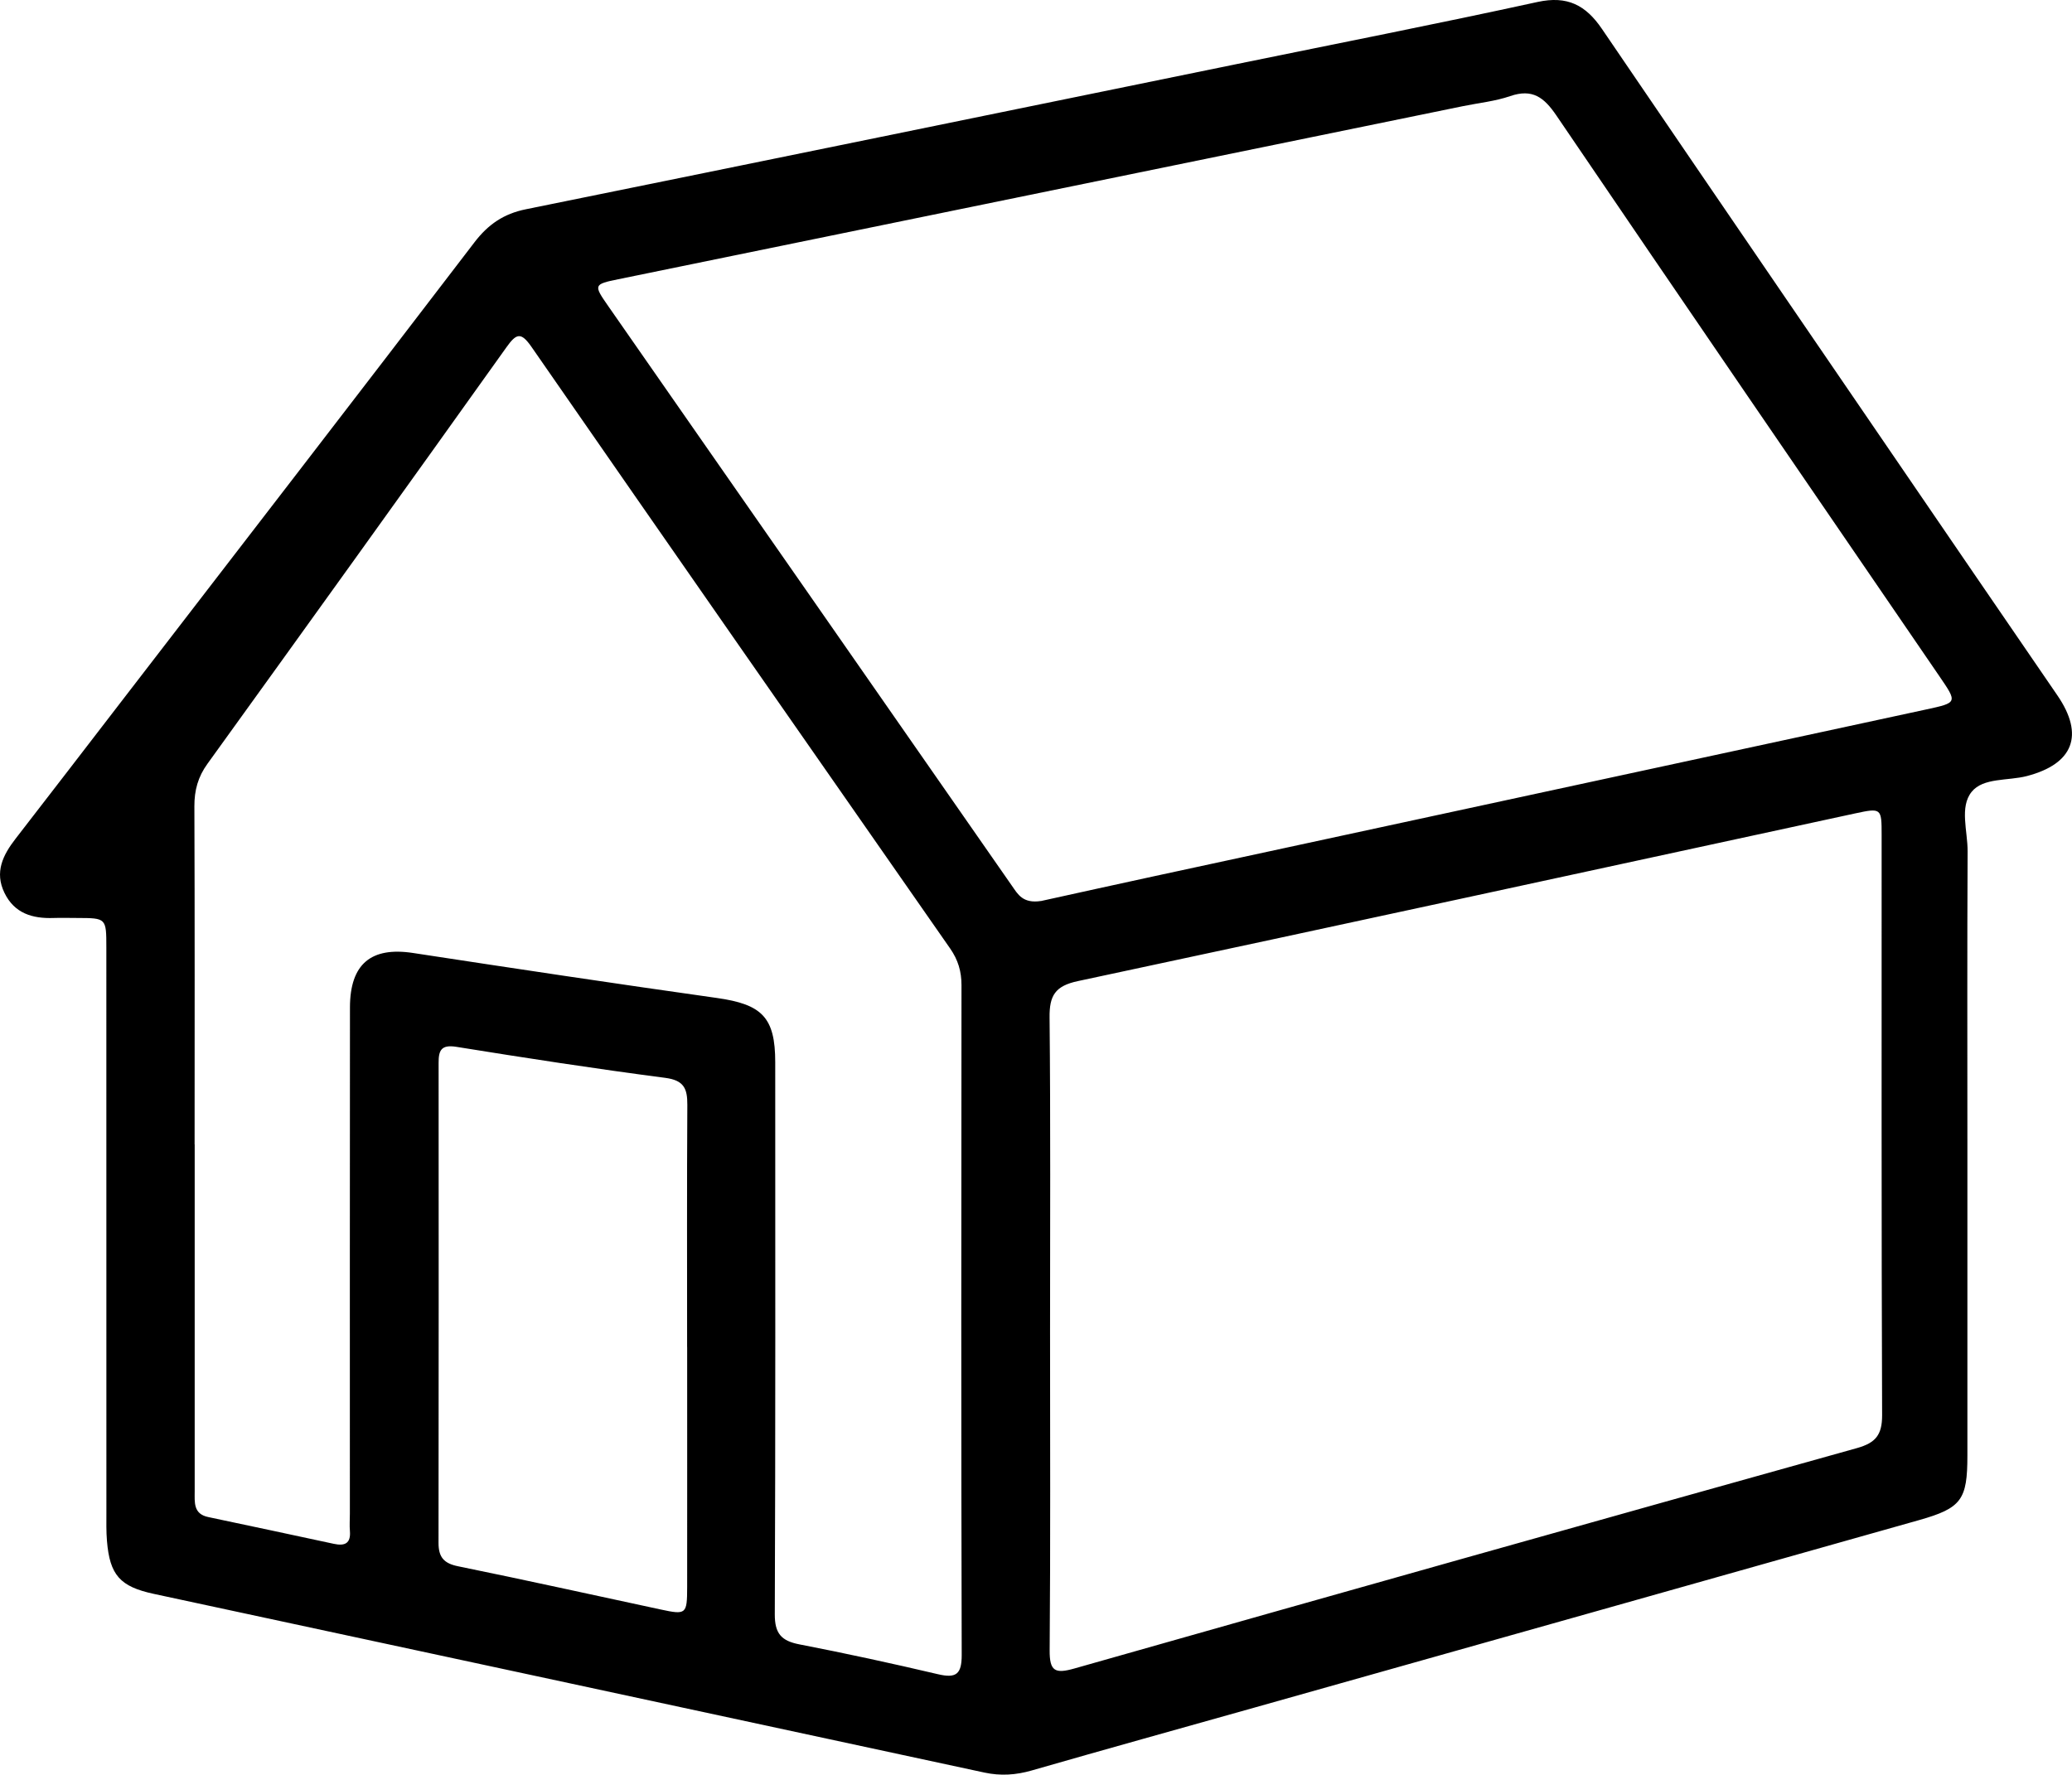
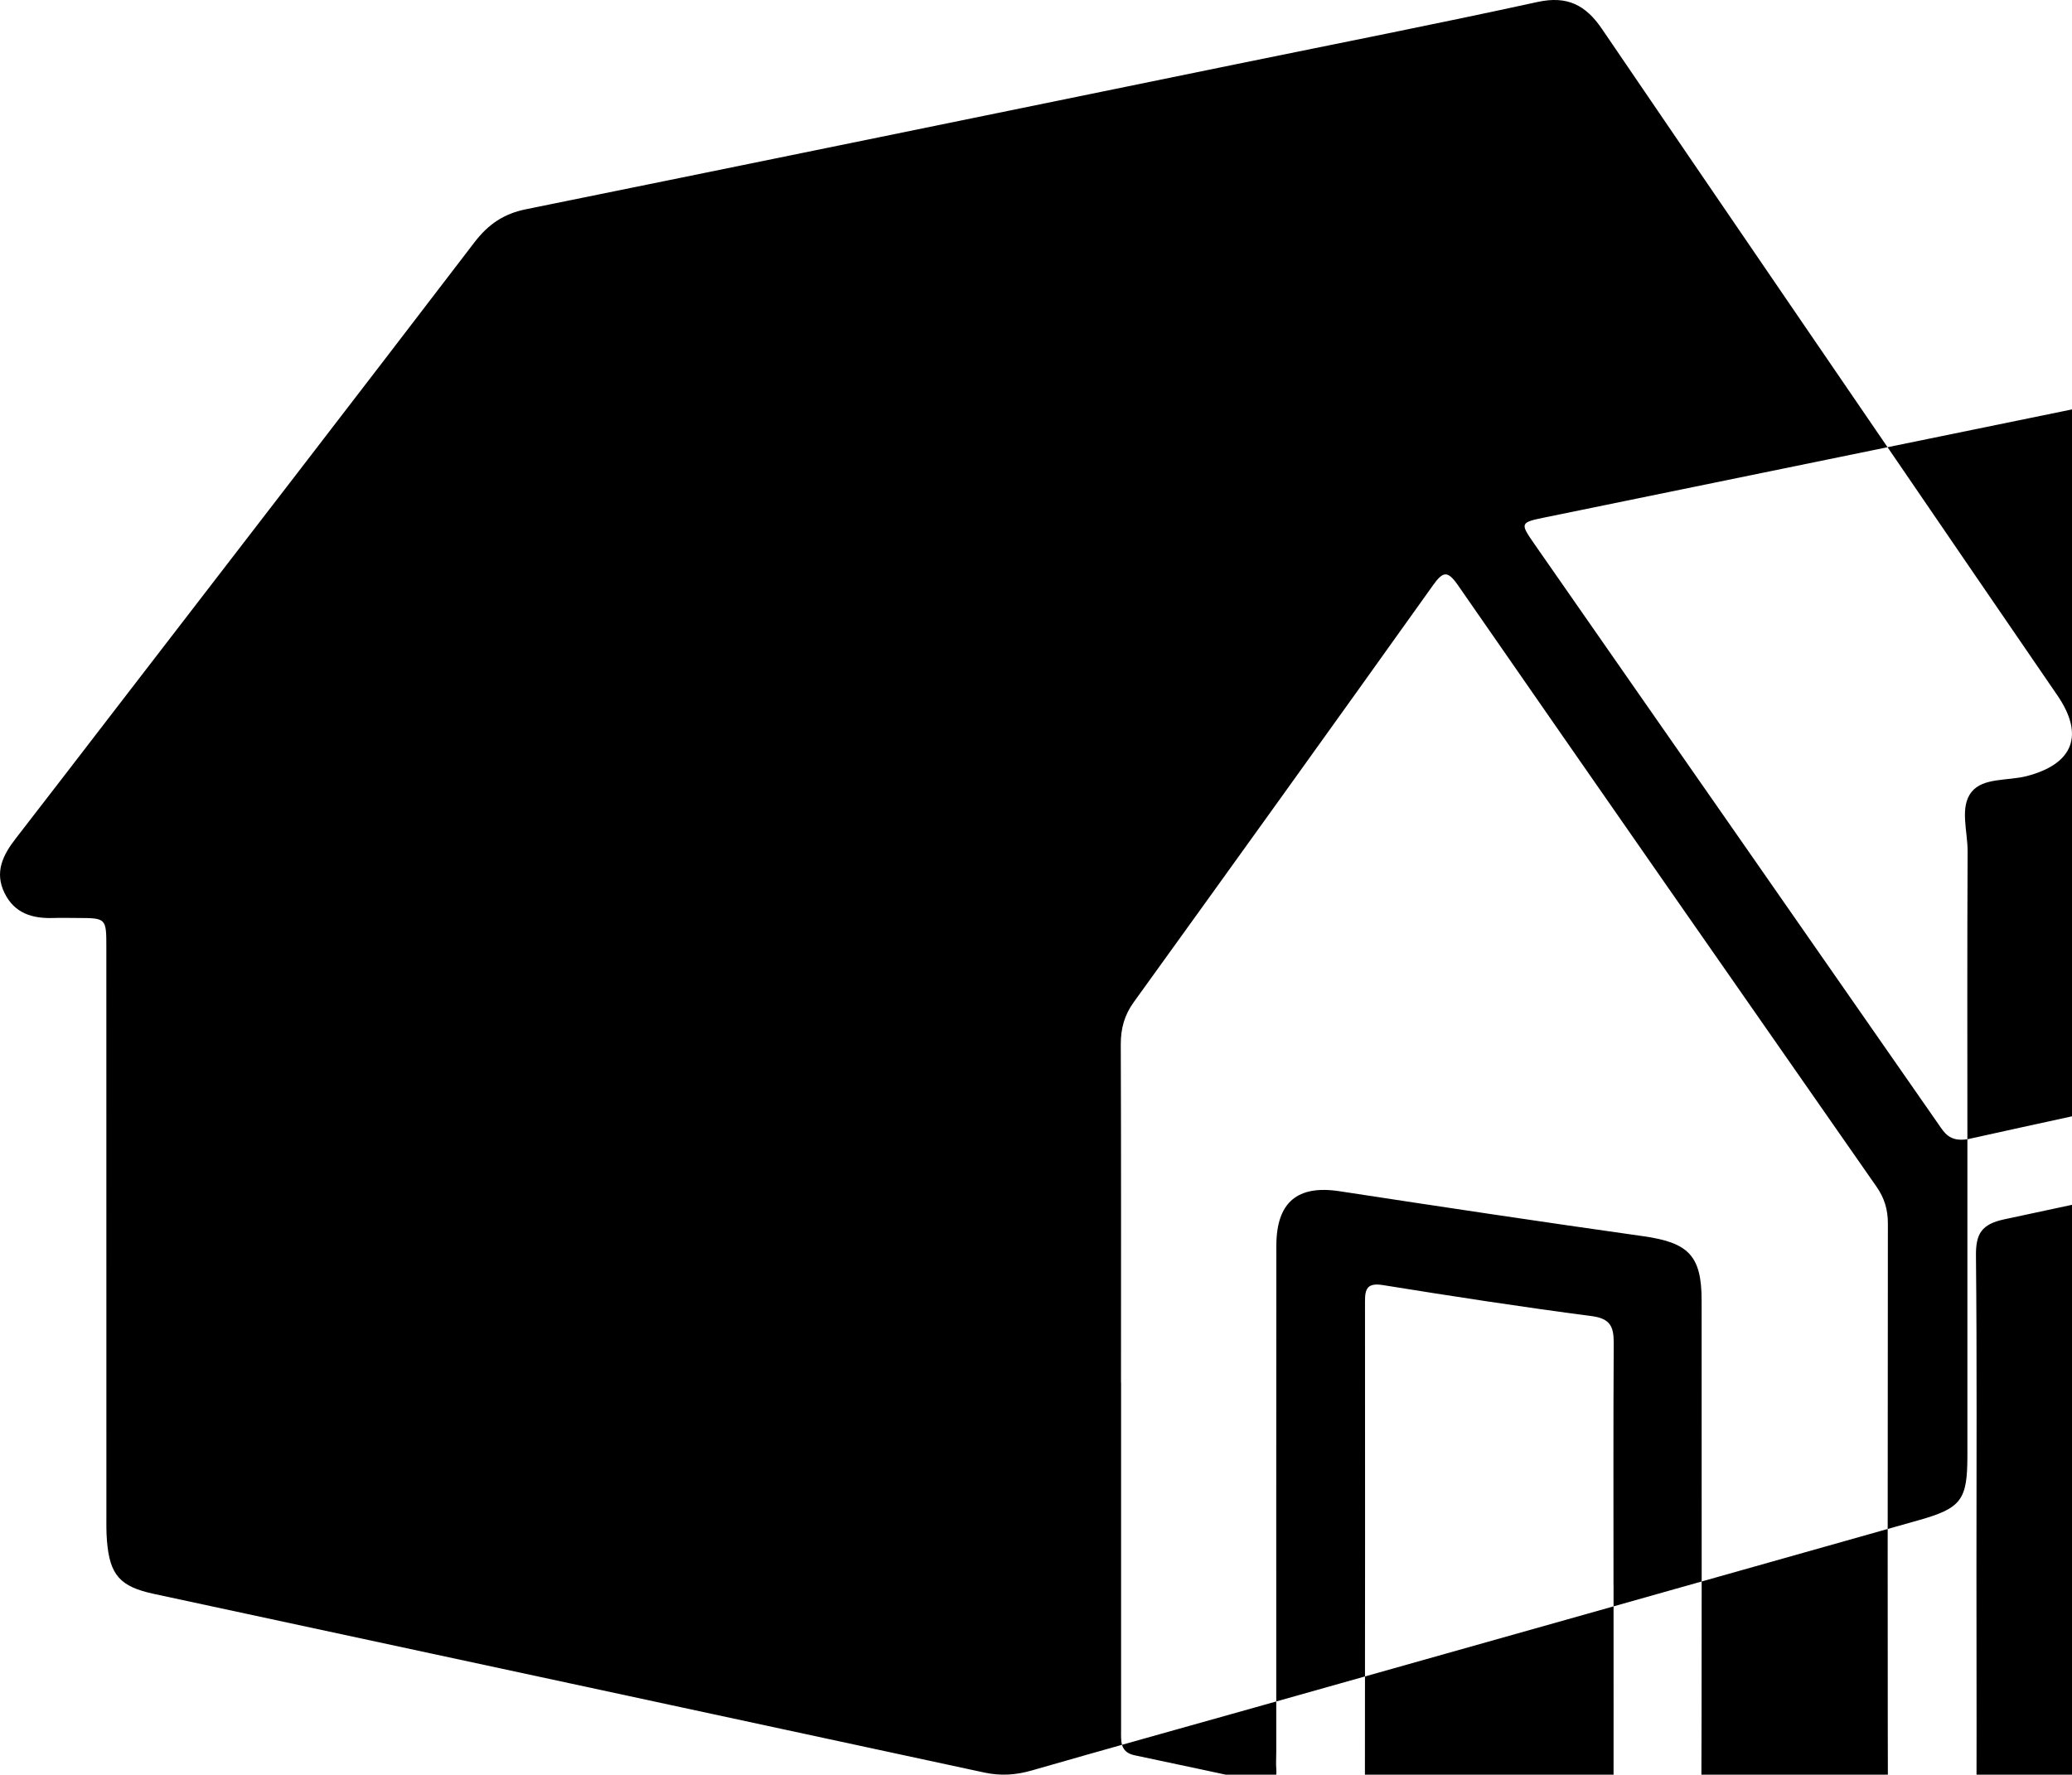
<svg xmlns="http://www.w3.org/2000/svg" id="Calque_1" data-name="Calque 1" viewBox="0 0 474.01 406.06">
  <g id="_1HL3mG" data-name="1HL3mG">
-     <path d="m450.08,260.67c0,24.13,0,48.26,0,72.39,0,10.1-1.34,12.01-11.09,14.76-50.7,14.34-101.41,28.62-152.12,42.92-16.96,4.78-33.94,9.49-50.86,14.36-3.62,1.04-7.1,1.27-10.78.48-63.34-13.66-126.69-27.27-190.04-40.89-7.72-1.66-10.07-4.28-10.72-12.11-.18-2.15-.13-4.32-.13-6.49,0-43.1,0-86.2-.01-129.3,0-6.72-.03-6.73-6.57-6.75-1.83,0-3.66-.06-5.49,0-4.82.17-8.95-1.03-11.24-5.73-2.32-4.75-.37-8.66,2.53-12.4,8.05-10.39,16.06-20.82,24.07-31.23,27-35.07,54.05-70.1,80.93-105.26,3.13-4.09,6.7-6.52,11.75-7.54,54.22-11,108.41-22.13,162.62-33.22,22.95-4.7,45.94-9.21,68.82-14.21,6.82-1.49,11.03.73,14.73,6.17,28.27,41.54,56.66,83,85.01,124.49,6.38,9.34,12.79,18.67,19.18,28,6.22,9.08,3.66,15.68-6.99,18.46-4.31,1.12-9.99.32-12.63,3.61-2.8,3.48-.9,8.98-.92,13.59-.11,21.97-.05,43.93-.05,65.9Zm-211.93-54.51c7.69-1.69,16.61-3.67,25.54-5.6,58.95-12.74,117.91-25.47,176.86-38.21,7.34-1.59,7.28-1.54,3.05-7.73-29.23-42.7-58.48-85.39-87.55-128.2-2.82-4.15-5.48-6.18-10.57-4.43-3.43,1.18-7.13,1.55-10.71,2.28-64.44,13.2-128.89,26.4-193.33,39.62-5.63,1.15-5.67,1.3-2.35,6.07,15.39,22.13,30.81,44.24,46.22,66.36,15.4,22.12,30.8,44.25,46.2,66.37,1.33,1.9,2.47,4.1,6.64,3.46Zm2.07,98.54c0,24.29.11,48.58-.09,72.87-.04,4.85,1.24,5.45,5.7,4.18,59.63-16.94,119.29-33.74,178.99-50.42,4.25-1.19,5.76-3,5.75-7.51-.17-44.26-.1-88.51-.11-132.77,0-6.14-.05-6.23-6.09-4.93-59.25,12.81-118.49,25.72-177.78,38.36-5.21,1.11-6.54,3.31-6.48,8.34.24,23.96.11,47.91.11,71.87Zm-195.68-42.85c0,26.46,0,52.92,0,79.38,0,2.49-.35,5.16,3.09,5.88,9.59,2.02,19.17,4.07,28.75,6.13,2.46.53,3.9-.05,3.67-2.91-.11-1.32-.01-2.66-.01-3.99,0-38.61-.02-77.21.02-115.82.01-9.99,4.86-13.94,14.45-12.47,23.14,3.54,46.29,7.02,69.47,10.29,10.36,1.46,13.37,4.43,13.37,14.71,0,42.1.07,84.2-.1,126.3-.02,4.44,1.52,6.1,5.66,6.9,10.6,2.05,21.15,4.35,31.66,6.82,4.16.98,5.45.02,5.44-4.42-.14-51.09-.1-102.17-.05-153.26,0-3.14-.79-5.77-2.59-8.36-31.98-45.85-63.94-91.72-95.78-137.66-2.41-3.47-3.46-3.1-5.74.1-22.7,31.83-45.52,63.58-68.39,95.29-2.17,3-3,6.07-2.99,9.72.1,25.79.05,51.59.05,77.38Zm112.65,46.36c0-18.47-.06-36.95.05-55.42.02-3.73-.78-5.61-5.05-6.17-15.97-2.08-31.9-4.54-47.8-7.1-3.49-.56-4.06.86-4.05,3.67.02,36.61.03,73.23-.02,109.84,0,3.21,1.18,4.68,4.46,5.34,15.46,3.15,30.87,6.57,46.31,9.88,5.9,1.27,6.1,1.12,6.11-5.13.02-18.31,0-36.61,0-54.92Z" />
+     <path d="m450.08,260.67c0,24.13,0,48.26,0,72.39,0,10.1-1.34,12.01-11.09,14.76-50.7,14.34-101.41,28.62-152.12,42.92-16.96,4.78-33.94,9.49-50.86,14.36-3.62,1.04-7.1,1.27-10.78.48-63.34-13.66-126.69-27.27-190.04-40.89-7.72-1.66-10.07-4.28-10.72-12.11-.18-2.15-.13-4.32-.13-6.49,0-43.1,0-86.2-.01-129.3,0-6.72-.03-6.73-6.57-6.75-1.83,0-3.66-.06-5.49,0-4.82.17-8.95-1.03-11.24-5.73-2.32-4.75-.37-8.66,2.53-12.4,8.05-10.39,16.06-20.82,24.07-31.23,27-35.07,54.05-70.1,80.93-105.26,3.13-4.09,6.7-6.52,11.75-7.54,54.22-11,108.41-22.13,162.62-33.22,22.95-4.7,45.94-9.21,68.82-14.21,6.82-1.49,11.03.73,14.73,6.17,28.27,41.54,56.66,83,85.01,124.49,6.38,9.34,12.79,18.67,19.18,28,6.22,9.08,3.66,15.68-6.99,18.46-4.31,1.12-9.99.32-12.63,3.61-2.8,3.48-.9,8.98-.92,13.59-.11,21.97-.05,43.93-.05,65.9Zc7.69-1.69,16.61-3.67,25.54-5.6,58.95-12.74,117.91-25.47,176.86-38.21,7.34-1.59,7.28-1.54,3.05-7.73-29.23-42.7-58.48-85.39-87.55-128.2-2.82-4.15-5.48-6.18-10.57-4.43-3.43,1.18-7.13,1.55-10.71,2.28-64.44,13.2-128.89,26.4-193.33,39.62-5.63,1.15-5.67,1.3-2.35,6.07,15.39,22.13,30.81,44.24,46.22,66.36,15.4,22.12,30.8,44.25,46.2,66.37,1.33,1.9,2.47,4.1,6.64,3.46Zm2.07,98.54c0,24.29.11,48.58-.09,72.87-.04,4.85,1.24,5.45,5.7,4.18,59.63-16.94,119.29-33.74,178.99-50.42,4.25-1.19,5.76-3,5.75-7.51-.17-44.26-.1-88.51-.11-132.77,0-6.14-.05-6.23-6.09-4.93-59.25,12.81-118.49,25.72-177.78,38.36-5.21,1.11-6.54,3.31-6.48,8.34.24,23.96.11,47.91.11,71.87Zm-195.68-42.85c0,26.46,0,52.92,0,79.38,0,2.49-.35,5.16,3.09,5.88,9.59,2.02,19.17,4.07,28.75,6.13,2.46.53,3.9-.05,3.67-2.91-.11-1.32-.01-2.66-.01-3.99,0-38.61-.02-77.21.02-115.82.01-9.99,4.86-13.94,14.45-12.47,23.14,3.54,46.29,7.02,69.47,10.29,10.36,1.46,13.37,4.43,13.37,14.71,0,42.1.07,84.2-.1,126.3-.02,4.44,1.52,6.1,5.66,6.9,10.6,2.05,21.15,4.35,31.66,6.82,4.16.98,5.45.02,5.44-4.42-.14-51.09-.1-102.17-.05-153.26,0-3.14-.79-5.77-2.59-8.36-31.98-45.85-63.94-91.72-95.78-137.66-2.41-3.47-3.46-3.1-5.74.1-22.7,31.83-45.52,63.58-68.39,95.29-2.17,3-3,6.07-2.99,9.72.1,25.79.05,51.59.05,77.38Zm112.65,46.36c0-18.47-.06-36.95.05-55.42.02-3.73-.78-5.61-5.05-6.17-15.97-2.08-31.9-4.54-47.8-7.1-3.49-.56-4.06.86-4.05,3.67.02,36.61.03,73.23-.02,109.84,0,3.21,1.18,4.68,4.46,5.34,15.46,3.15,30.87,6.57,46.31,9.88,5.9,1.27,6.1,1.12,6.11-5.13.02-18.31,0-36.61,0-54.92Z" />
  </g>
</svg>